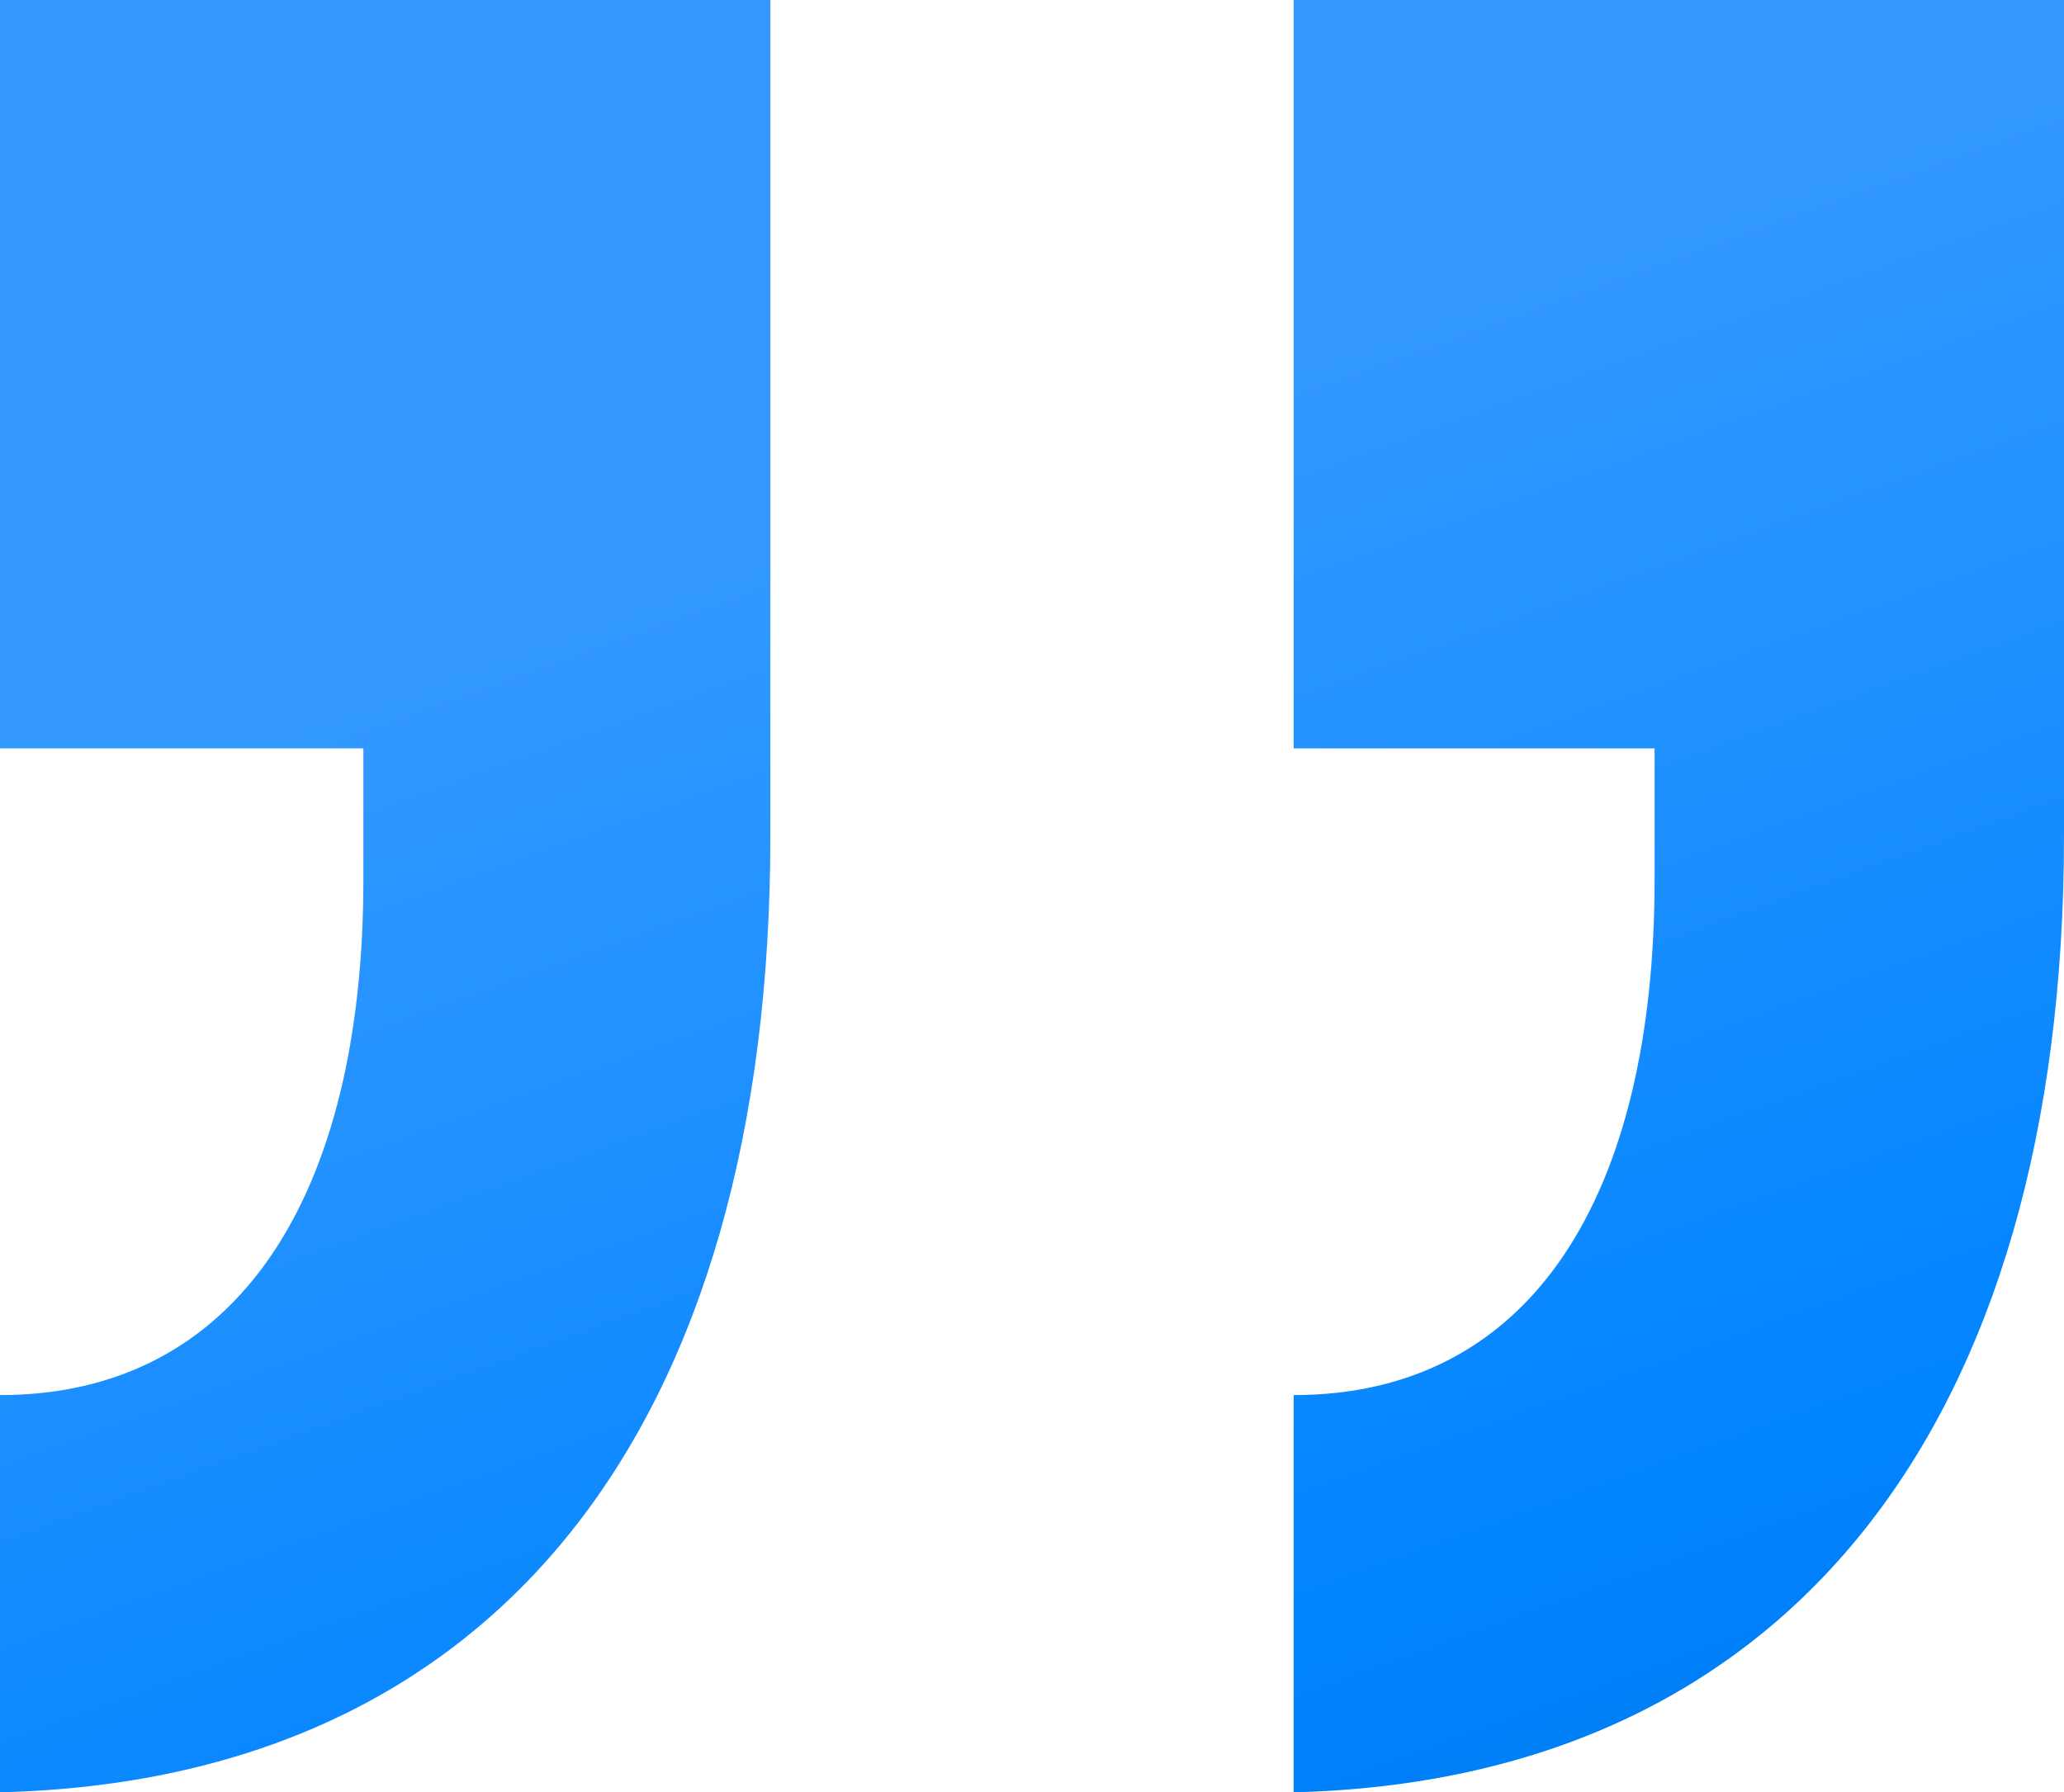
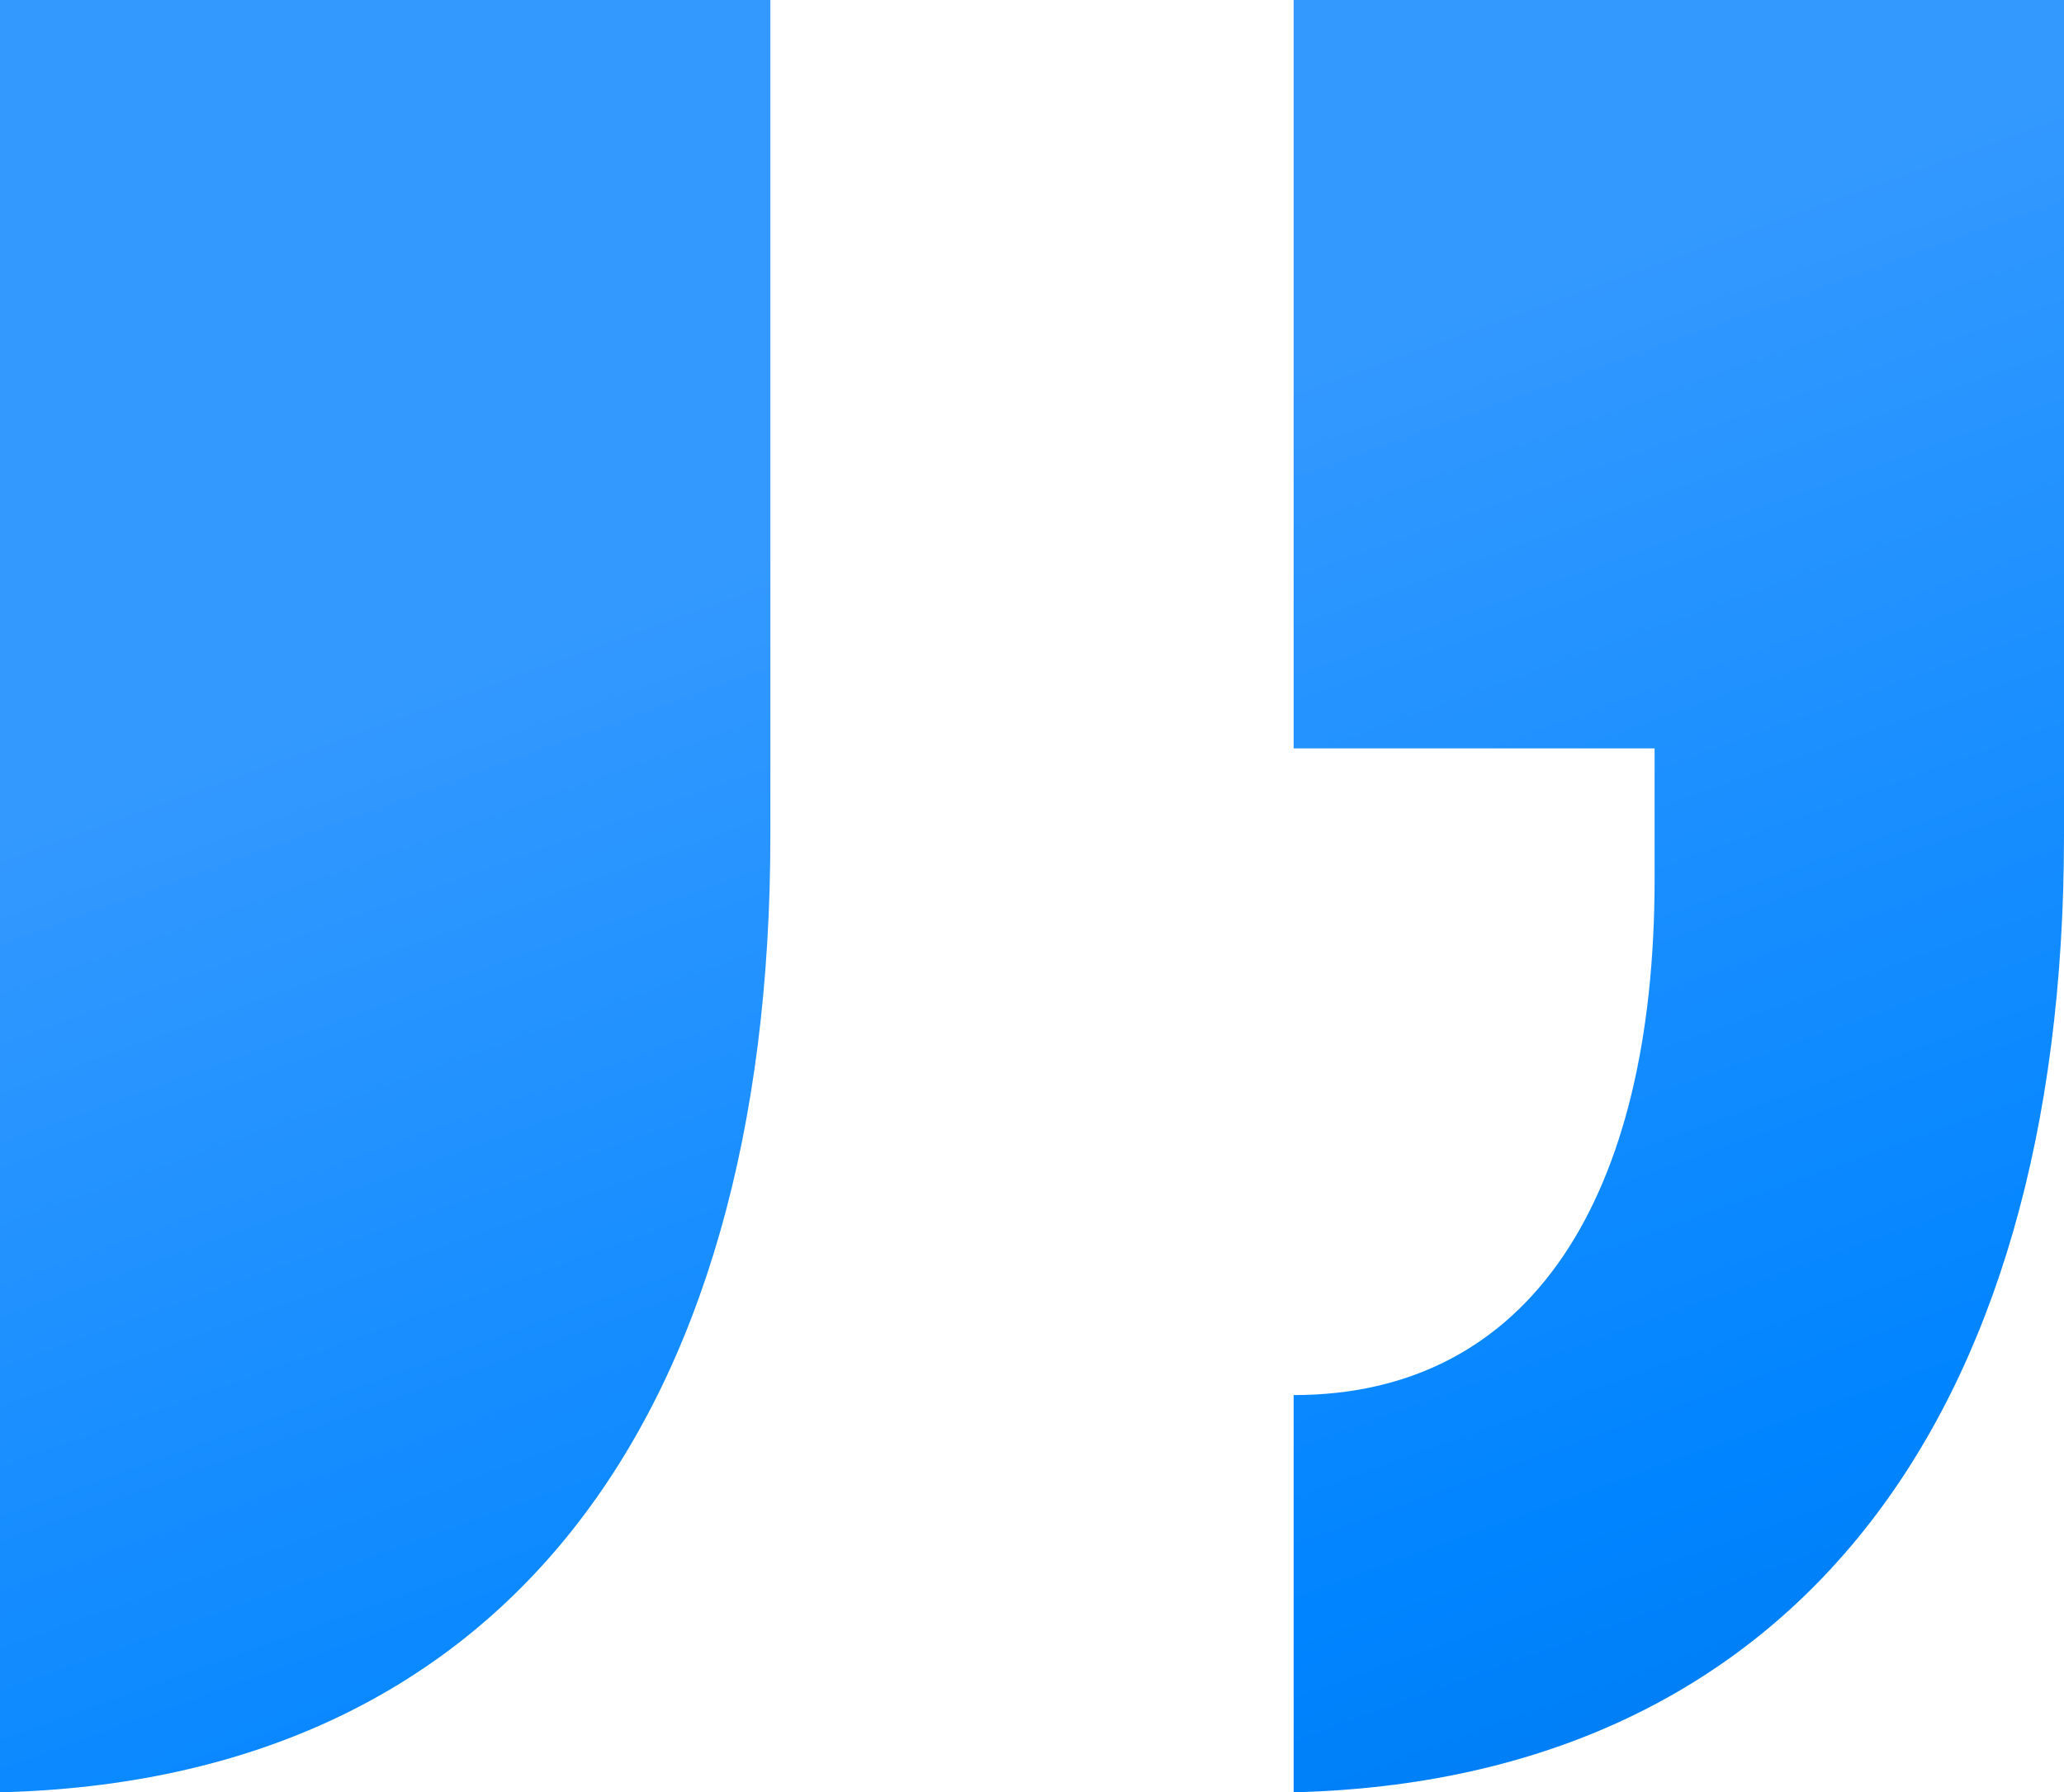
<svg xmlns="http://www.w3.org/2000/svg" id="Camada_1" version="1.1" viewBox="0 0 85.2 74">
  <defs>
    <style>
      .st0 {
        fill: url(#Gradiente_sem_nome_17);
      }
    </style>
    <linearGradient id="Gradiente_sem_nome_17" data-name="Gradiente sem nome 17" x1="-630.7" y1="416.1" x2="-631.2" y2="417.3" gradientTransform="translate(53822.3 30898.9) scale(85.2 -74)" gradientUnits="userSpaceOnUse">
      <stop offset="0" stop-color="#06c" />
      <stop offset=".5" stop-color="#0084ff" />
      <stop offset="1" stop-color="#39f" />
    </linearGradient>
  </defs>
  <g id="Group_1479">
-     <path id="Path_3199" class="st0" d="M0,57.6c9.8,0,15-8.2,15-21.3v-5.4H0V0h31.8v34.5c0,24.3-11.2,39-31.8,39.5v-16.5ZM53.4,57.6c9.8,0,14.9-8.2,14.9-21.3v-5.4h-14.9V0h31.8v34.5c0,24.3-11.4,39-31.8,39.5v-16.5Z" />
+     <path id="Path_3199" class="st0" d="M0,57.6v-5.4H0V0h31.8v34.5c0,24.3-11.2,39-31.8,39.5v-16.5ZM53.4,57.6c9.8,0,14.9-8.2,14.9-21.3v-5.4h-14.9V0h31.8v34.5c0,24.3-11.4,39-31.8,39.5v-16.5Z" />
  </g>
</svg>